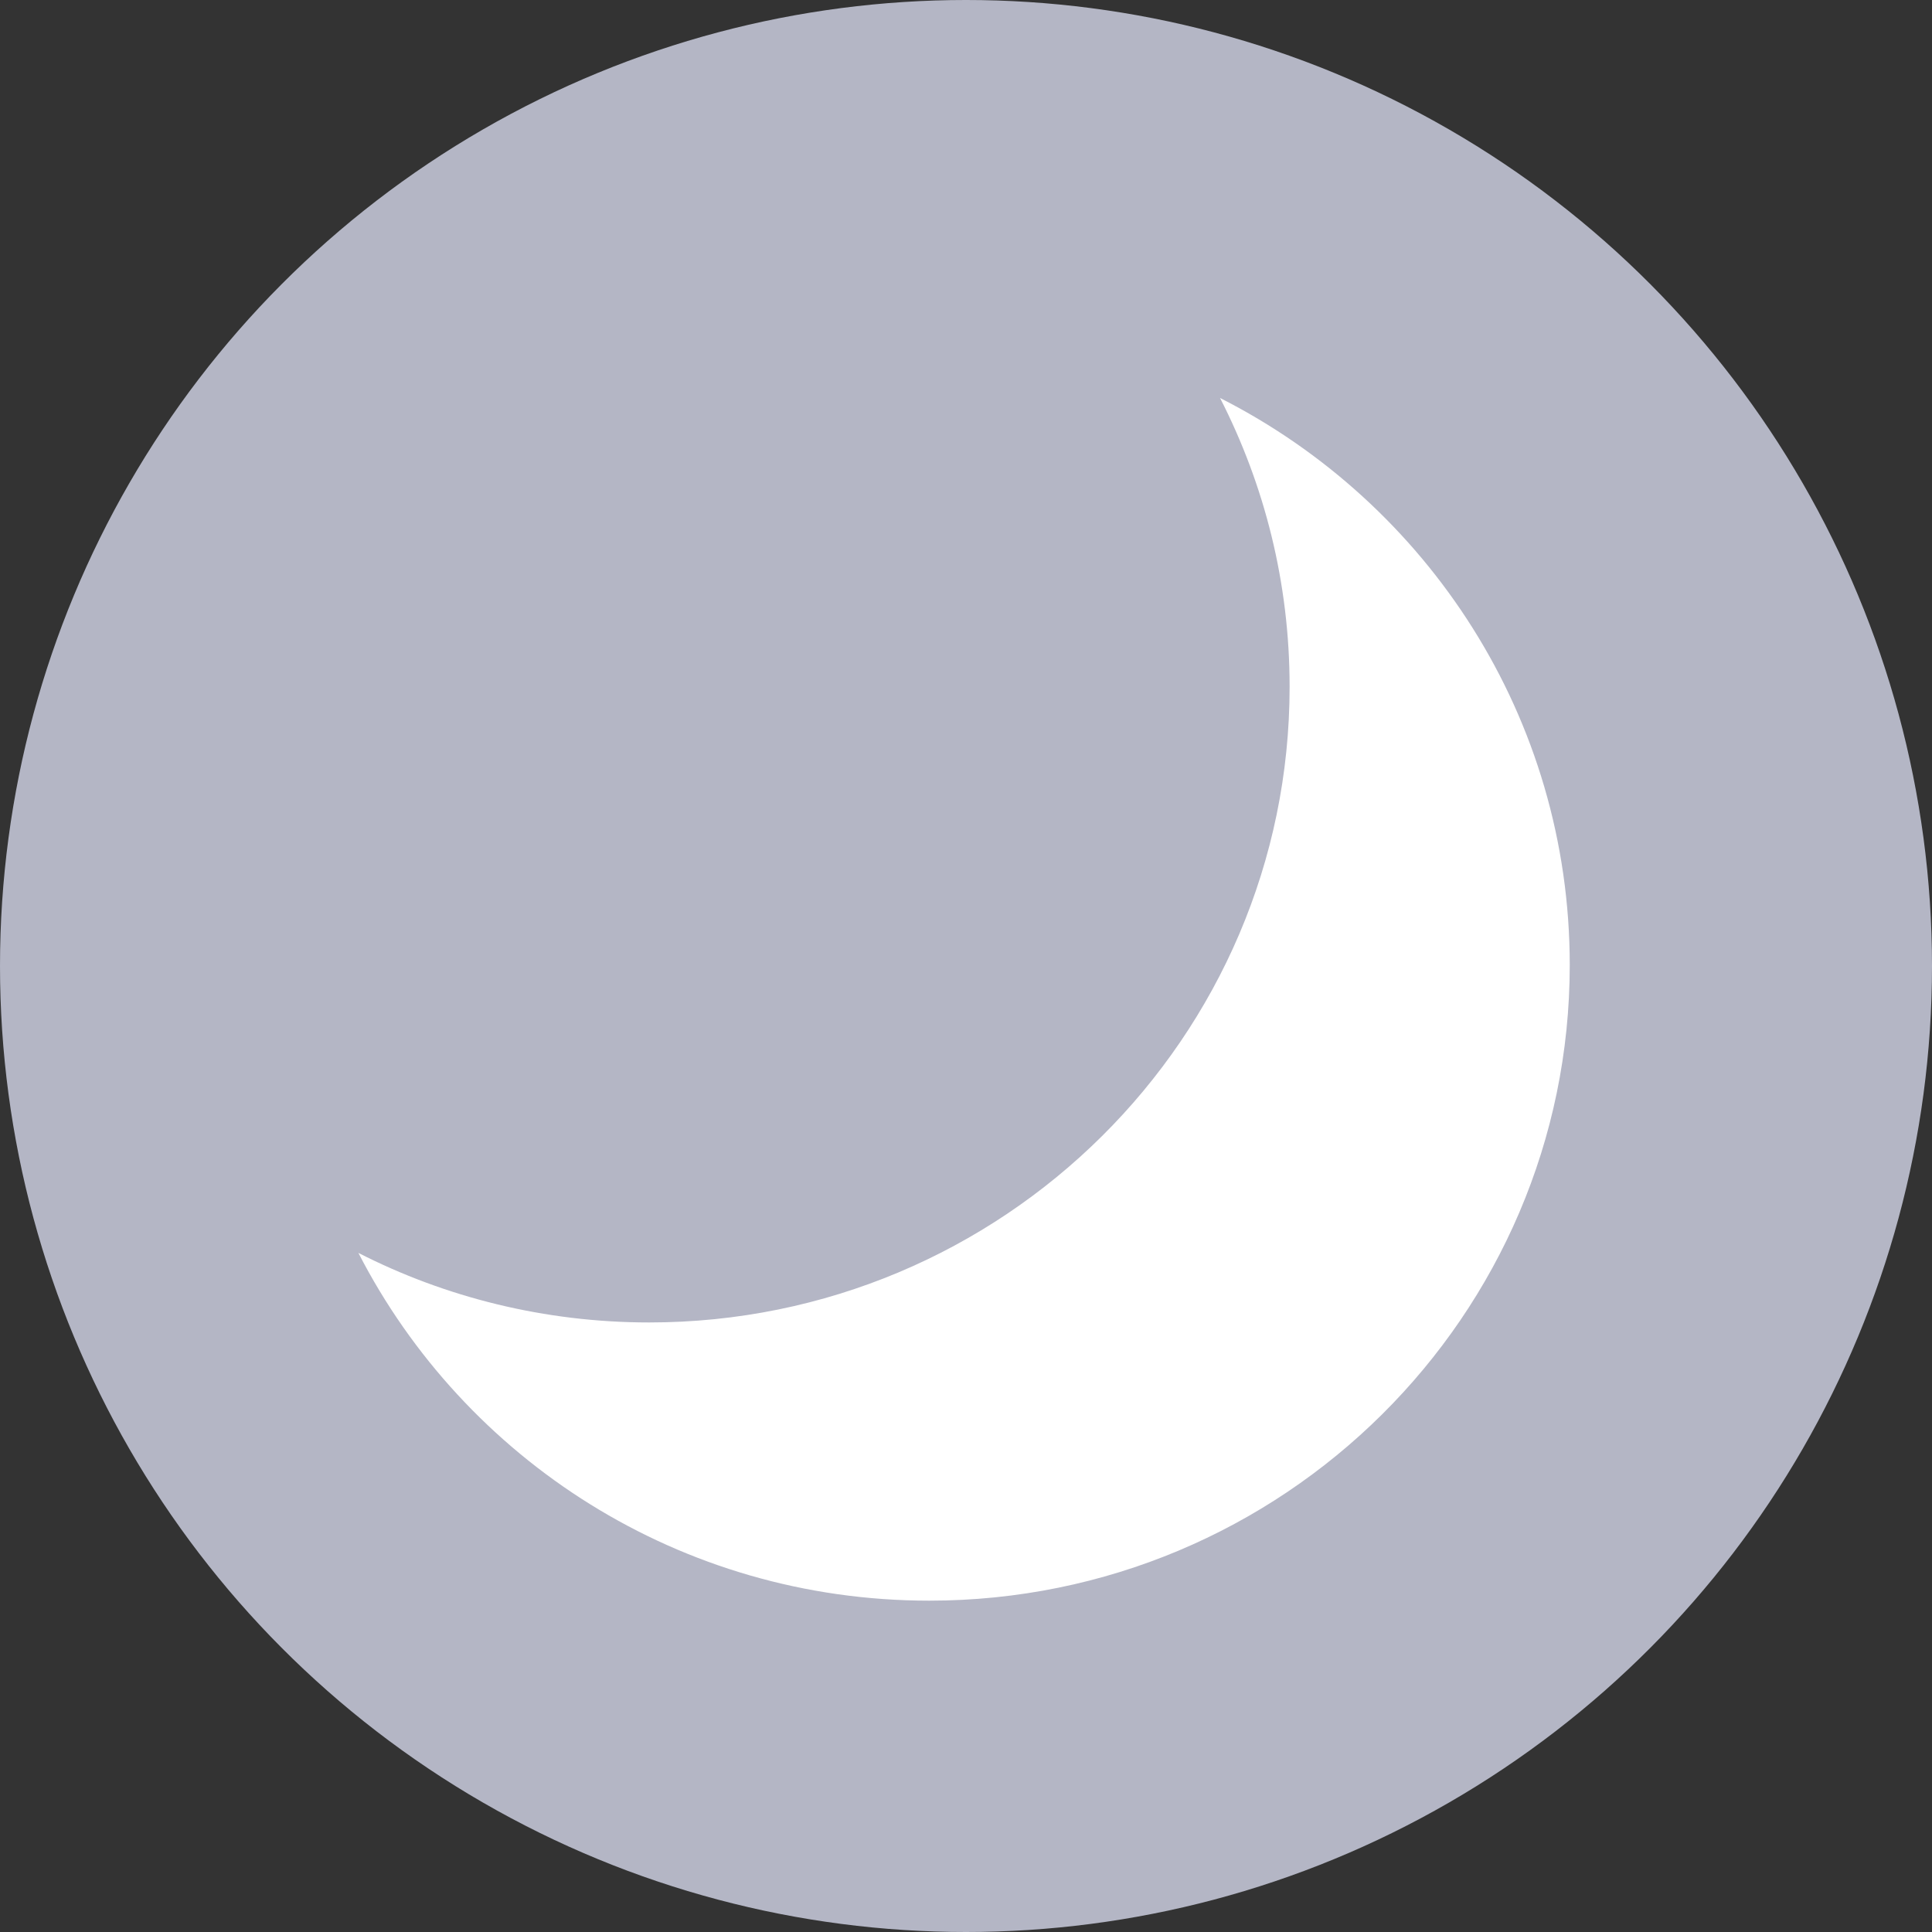
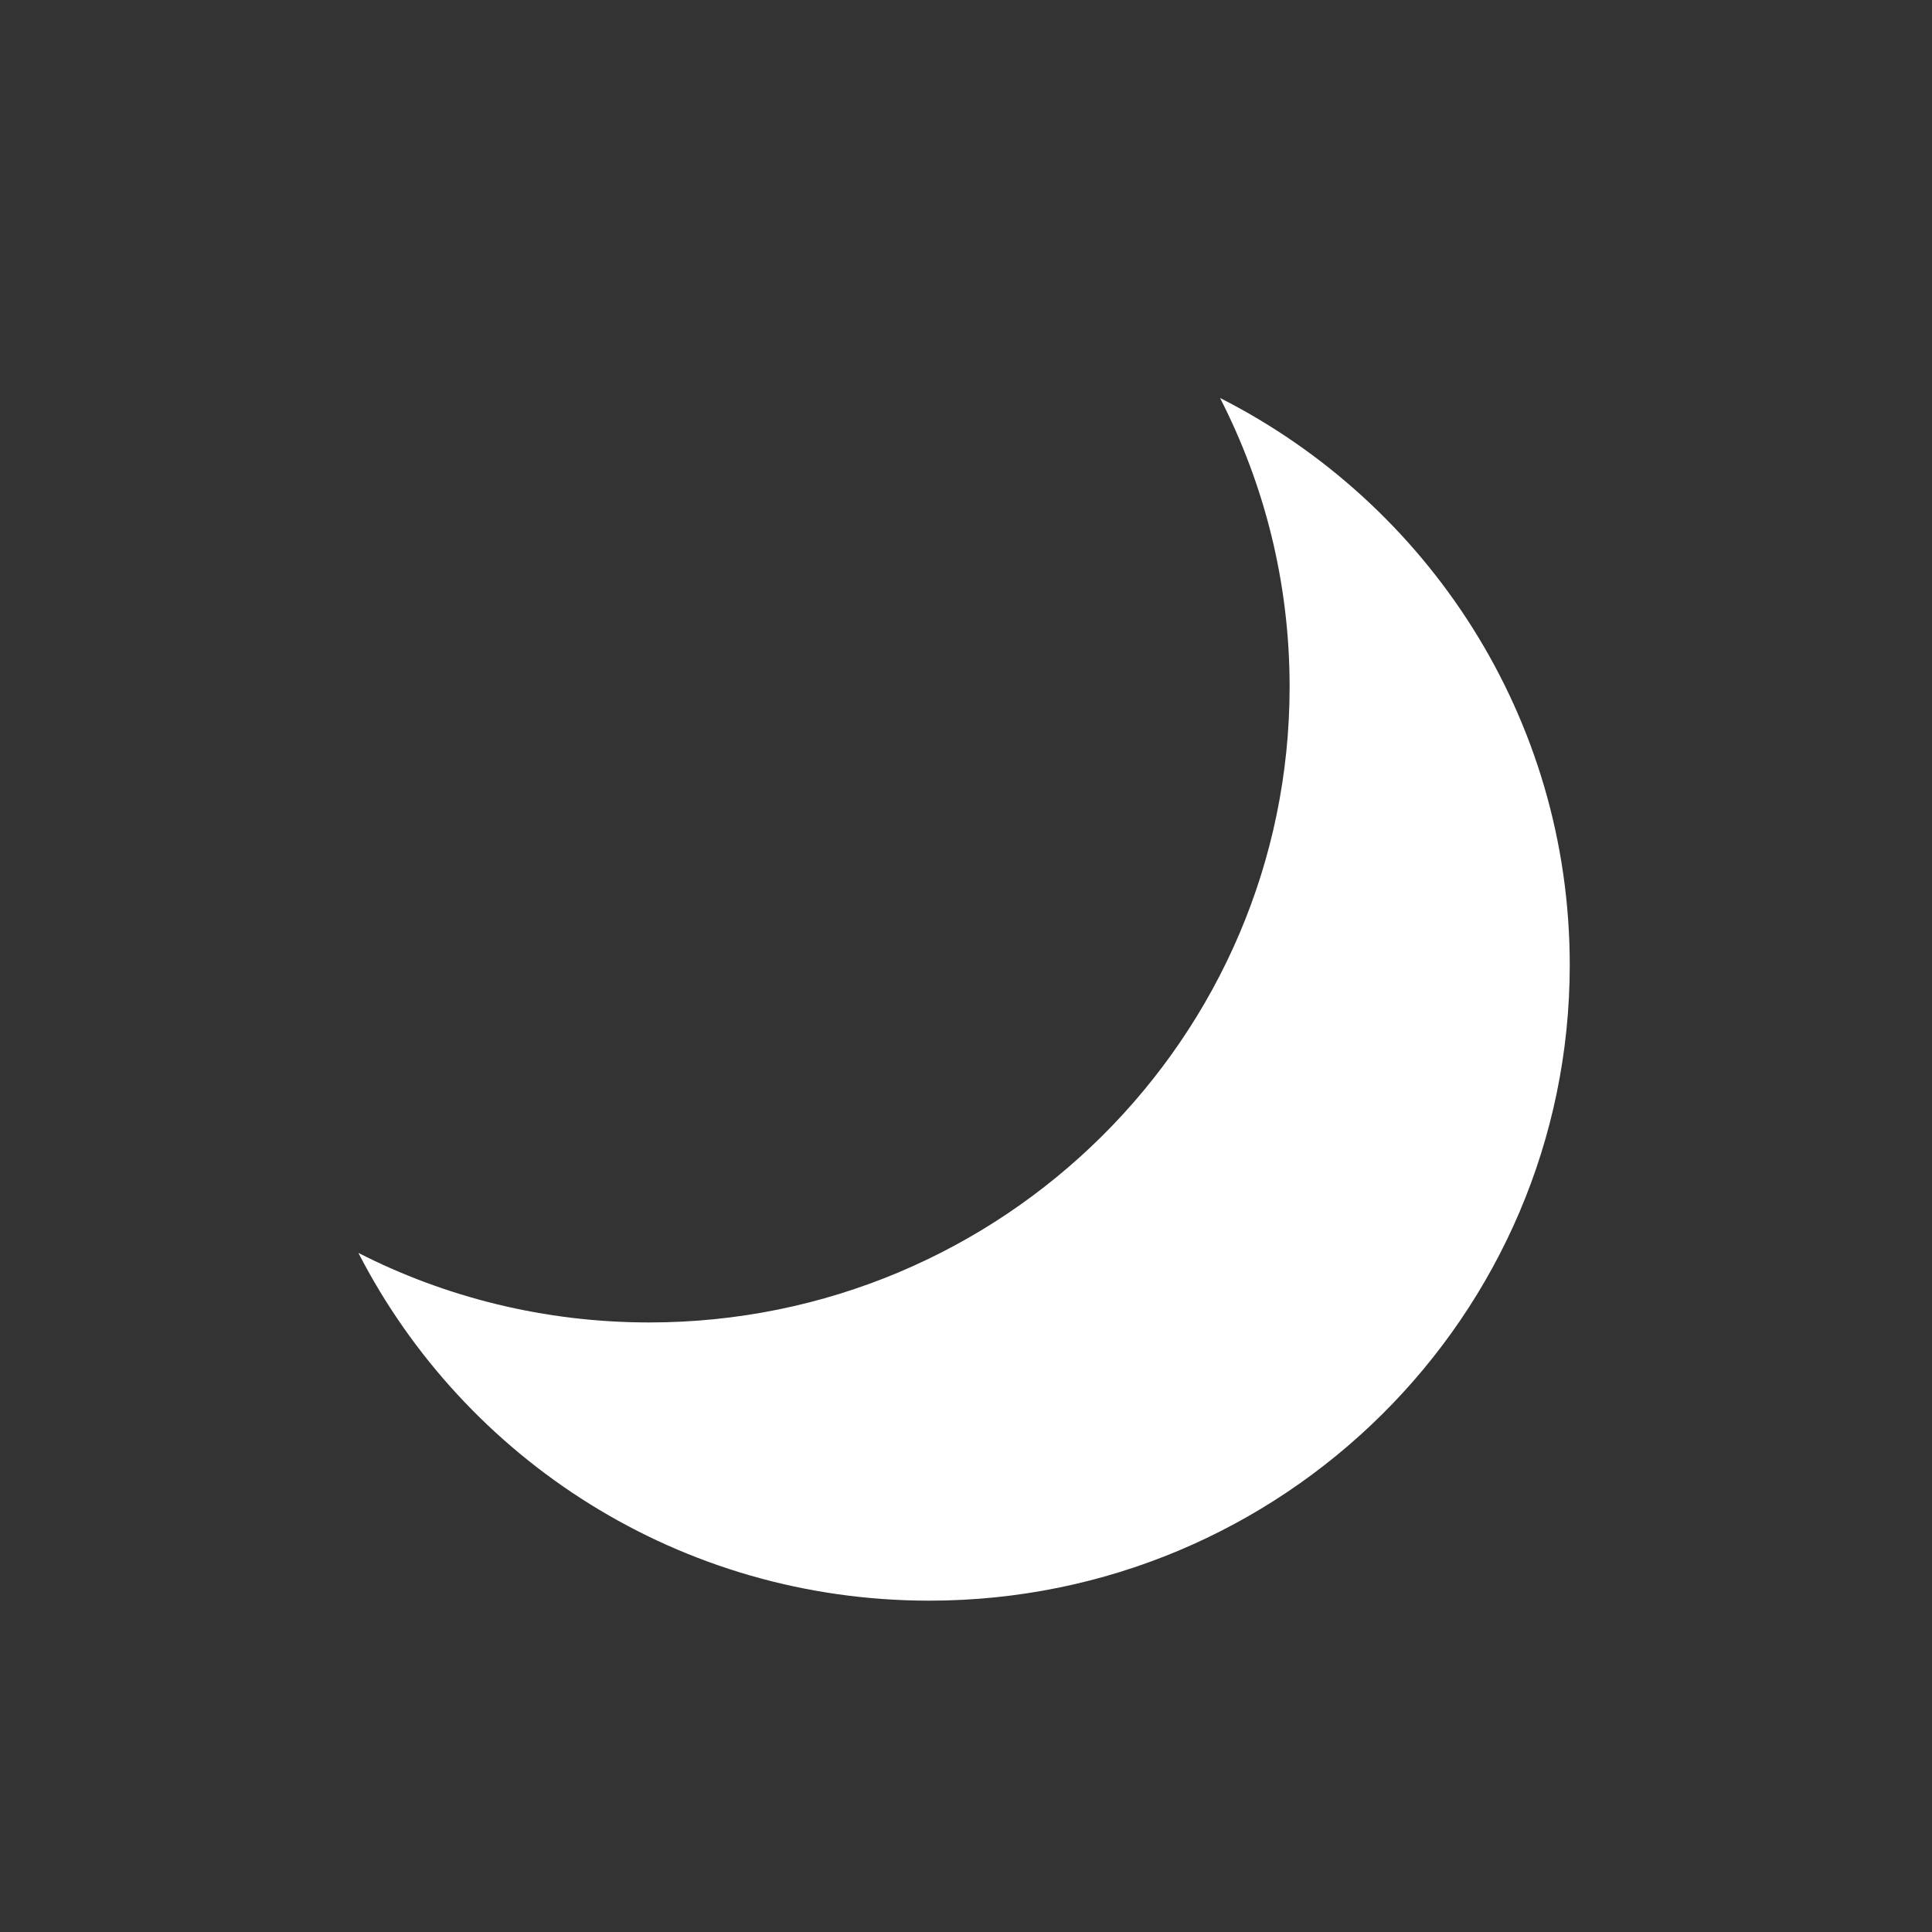
<svg xmlns="http://www.w3.org/2000/svg" xmlns:xlink="http://www.w3.org/1999/xlink" version="1.1" id="Layer_1" x="0px" y="0px" viewBox="0 0 200 200" style="enable-background:new 0 0 200 200;" xml:space="preserve">
  <rect x="0" y="0" width="200" height="200" fill="#333333" stroke="none" />
  <style type="text/css">
	.st0{fill:#B4B6C5;}
	.st1{clip-path:url(#SVGID_2_);}
	.st2{fill:#FFFFFF;}
</style>
-   <ellipse class="st0" cx="100" cy="100" rx="100" ry="100" />
  <g>
    <g>
      <defs>
        <rect id="SVGID_1_" x="37.1" y="41.2" width="125.4" height="124.5" />
      </defs>
      <clipPath id="SVGID_2_">
        <use xlink:href="#SVGID_1_" style="overflow:visible;" />
      </clipPath>
      <g class="st1">
        <path class="st2" d="M162.5,99.9c0,36.3-29.7,65.8-66.3,65.8c-25.8,0-48.1-14.6-59.1-36c9,4.6,19.3,7.2,30.1,7.2     c36.6,0,66.3-29.5,66.3-65.8c0-10.8-2.6-20.9-7.2-29.9C147.8,52.1,162.5,74.3,162.5,99.9L162.5,99.9z" />
      </g>
    </g>
  </g>
</svg>